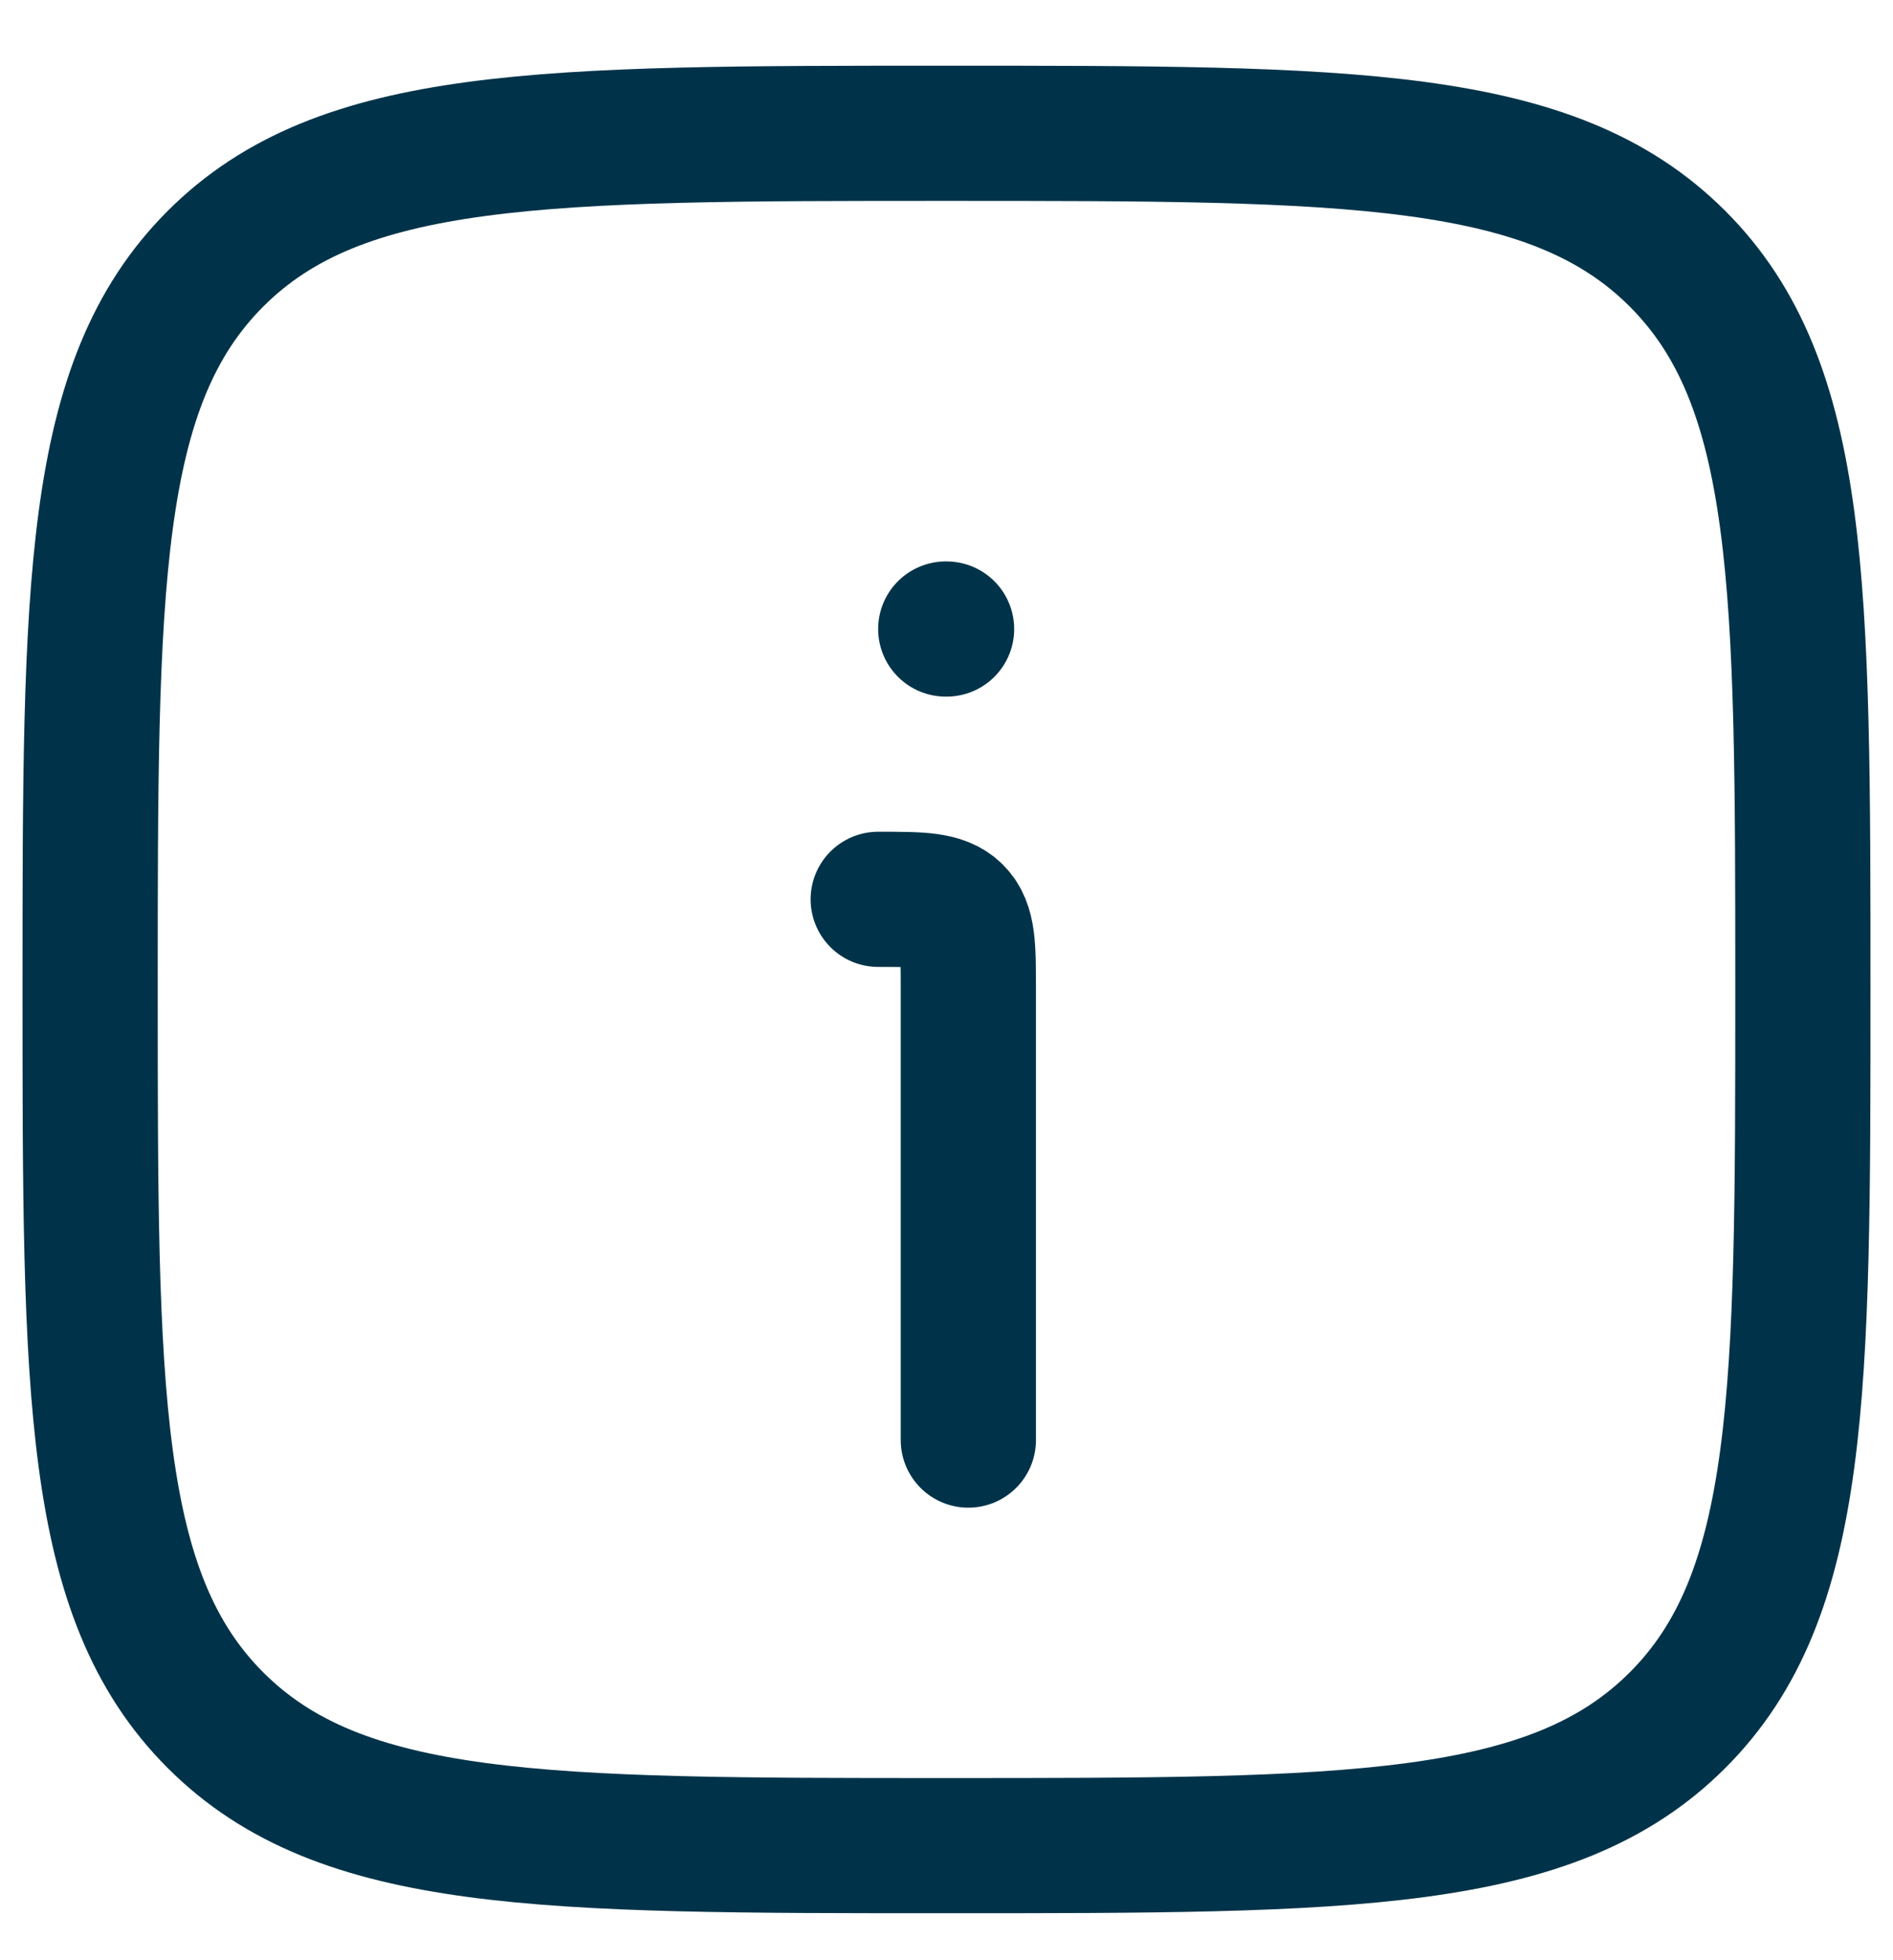
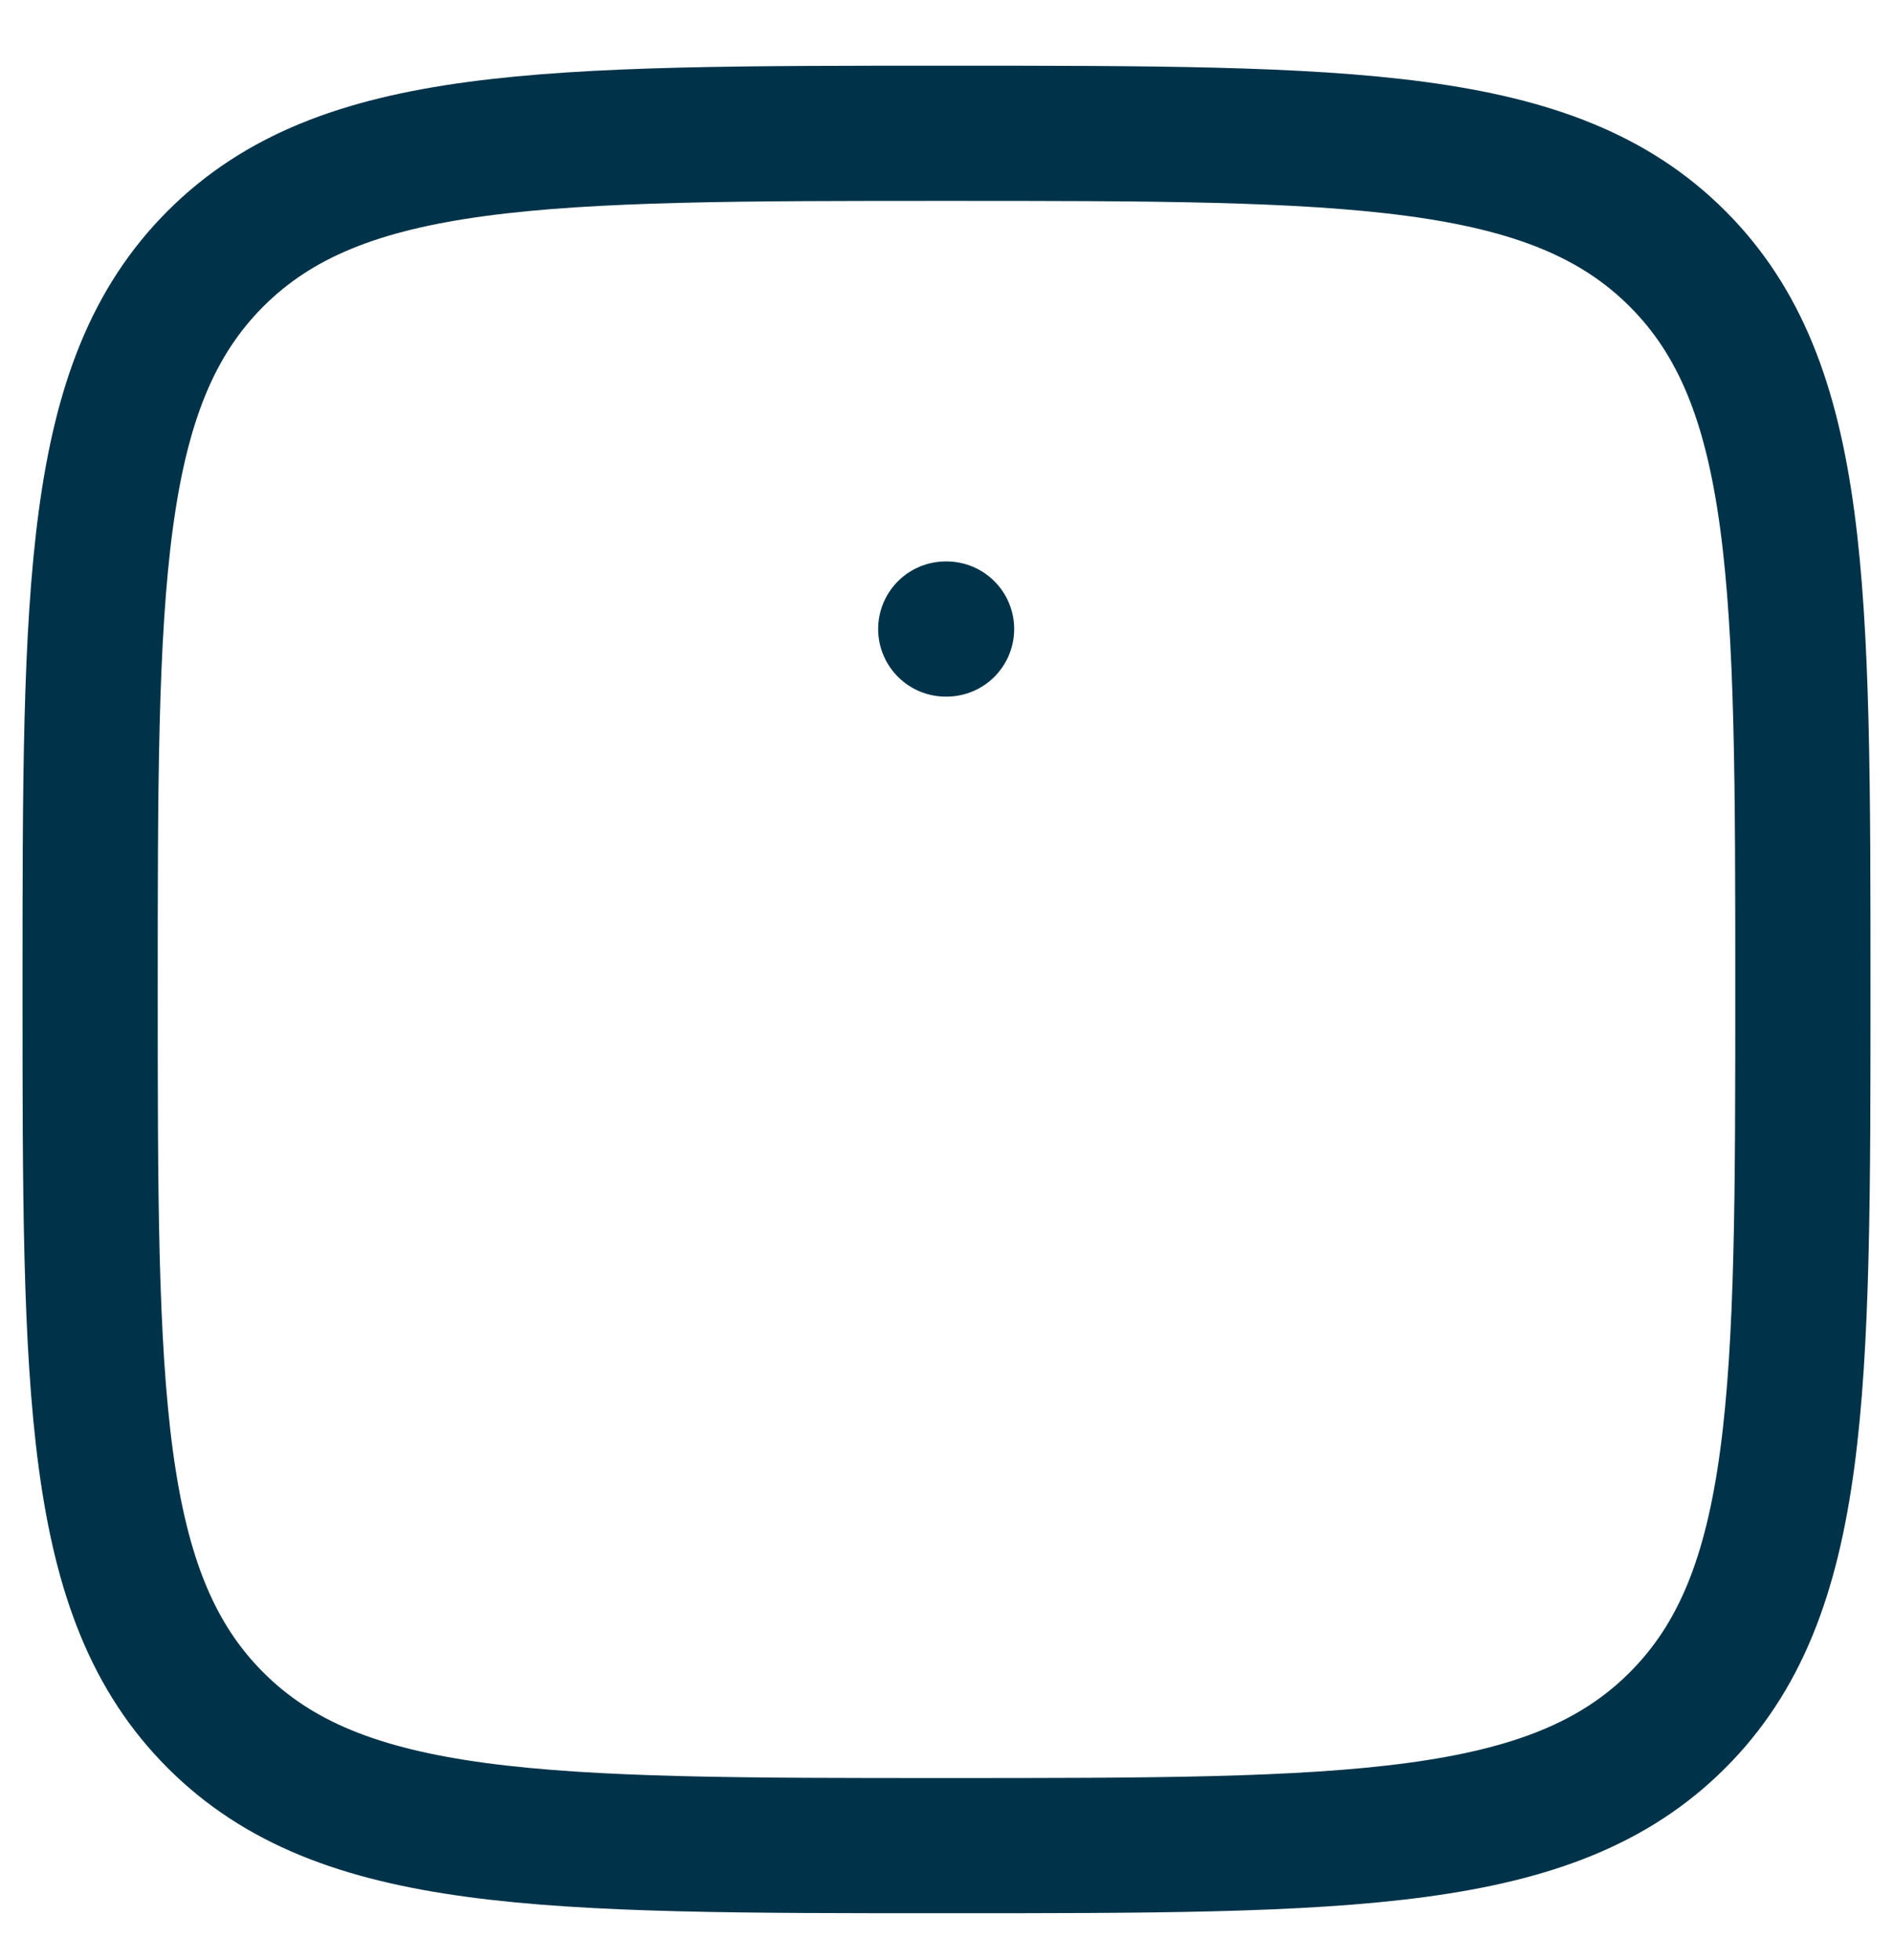
<svg xmlns="http://www.w3.org/2000/svg" width="28" height="29" viewBox="0 0 28 29" fill="none">
  <path d="M1.333 14.638C1.333 8.667 1.333 5.682 3.188 3.827C5.043 1.972 8.029 1.972 14 1.972C19.971 1.972 22.957 1.972 24.812 3.827C26.667 5.682 26.667 8.667 26.667 14.638C26.667 20.61 26.667 23.595 24.812 25.45C22.957 27.305 19.971 27.305 14 27.305C8.029 27.305 5.043 27.305 3.188 25.45C1.333 23.595 1.333 20.61 1.333 14.638Z" stroke="#003349" stroke-width="2" />
-   <path d="M14.323 21.305V14.638C14.323 14.009 14.323 13.695 14.128 13.5C13.932 13.305 13.618 13.305 12.99 13.305" stroke="#003349" stroke-width="2" stroke-linecap="round" stroke-linejoin="round" />
  <path d="M13.989 9.306H14.001" stroke="#003349" stroke-width="2" stroke-linecap="round" stroke-linejoin="round" />
</svg>